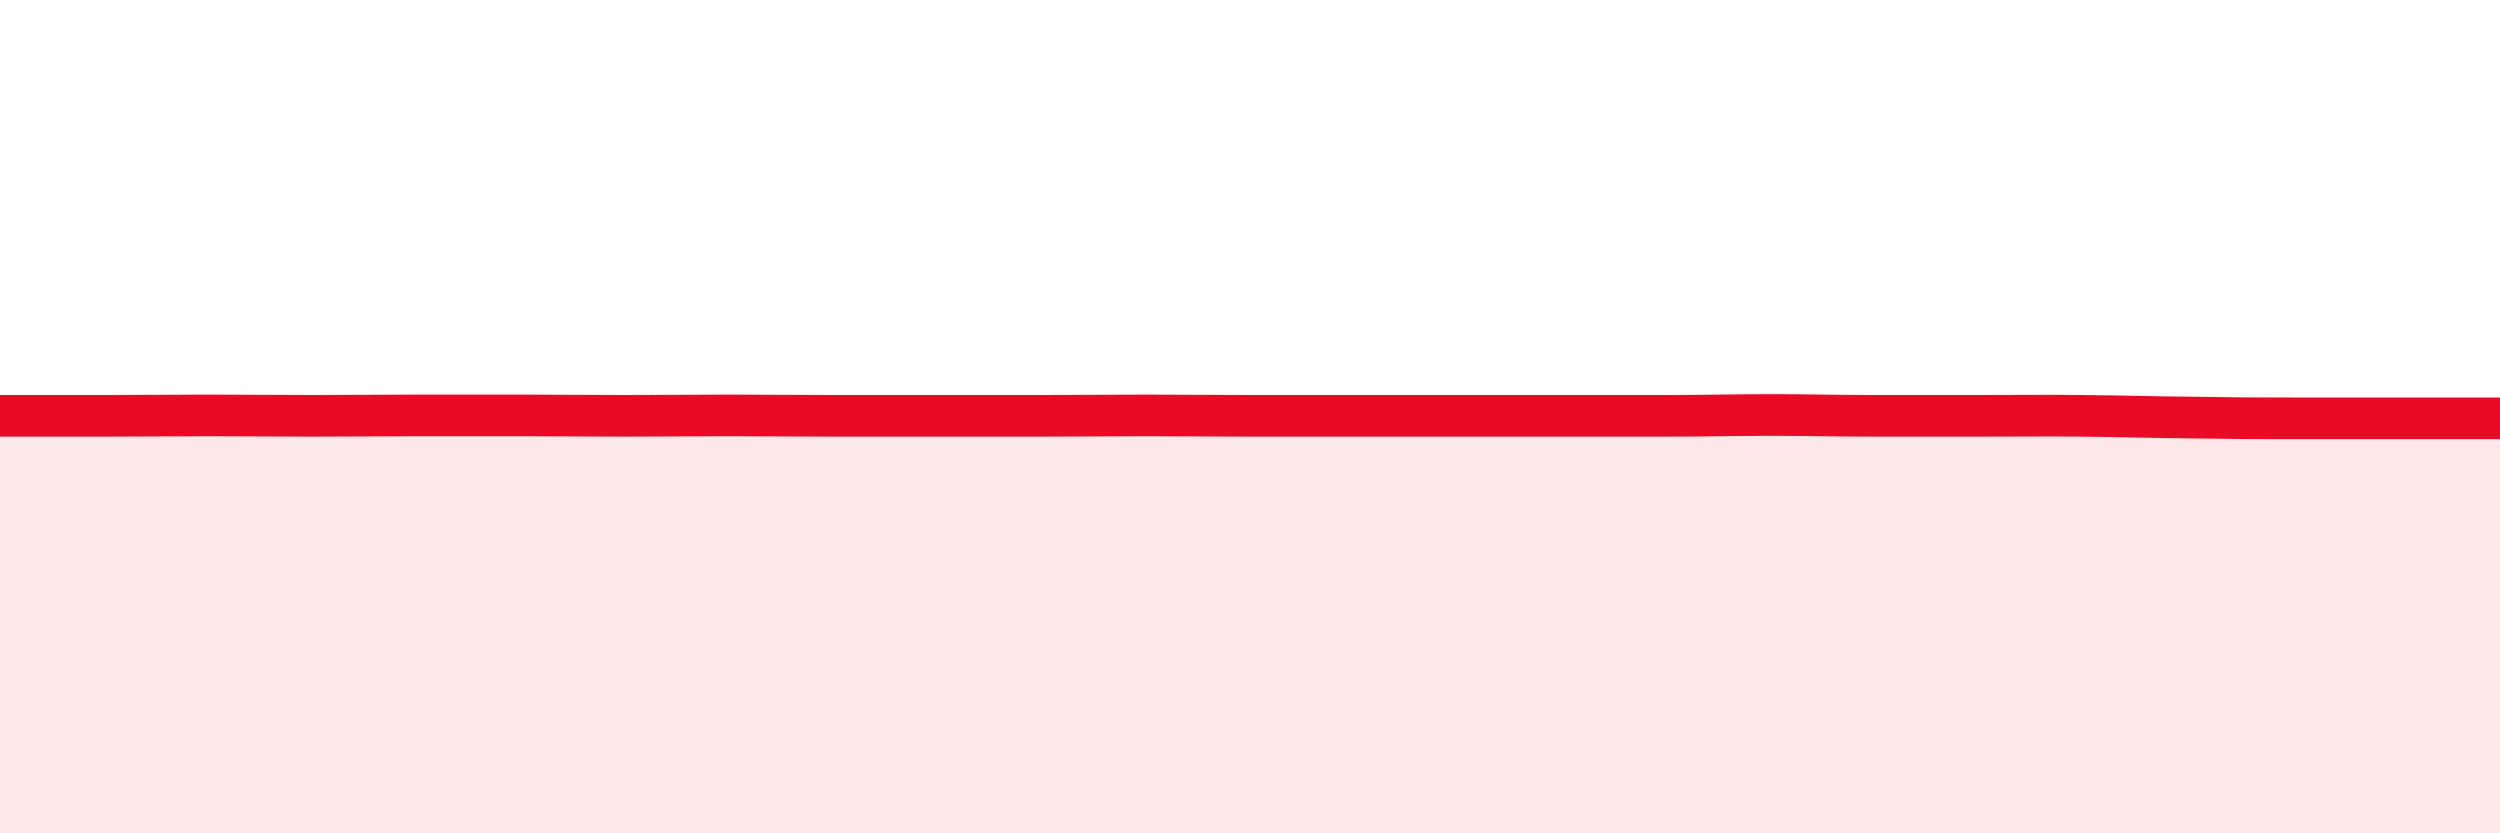
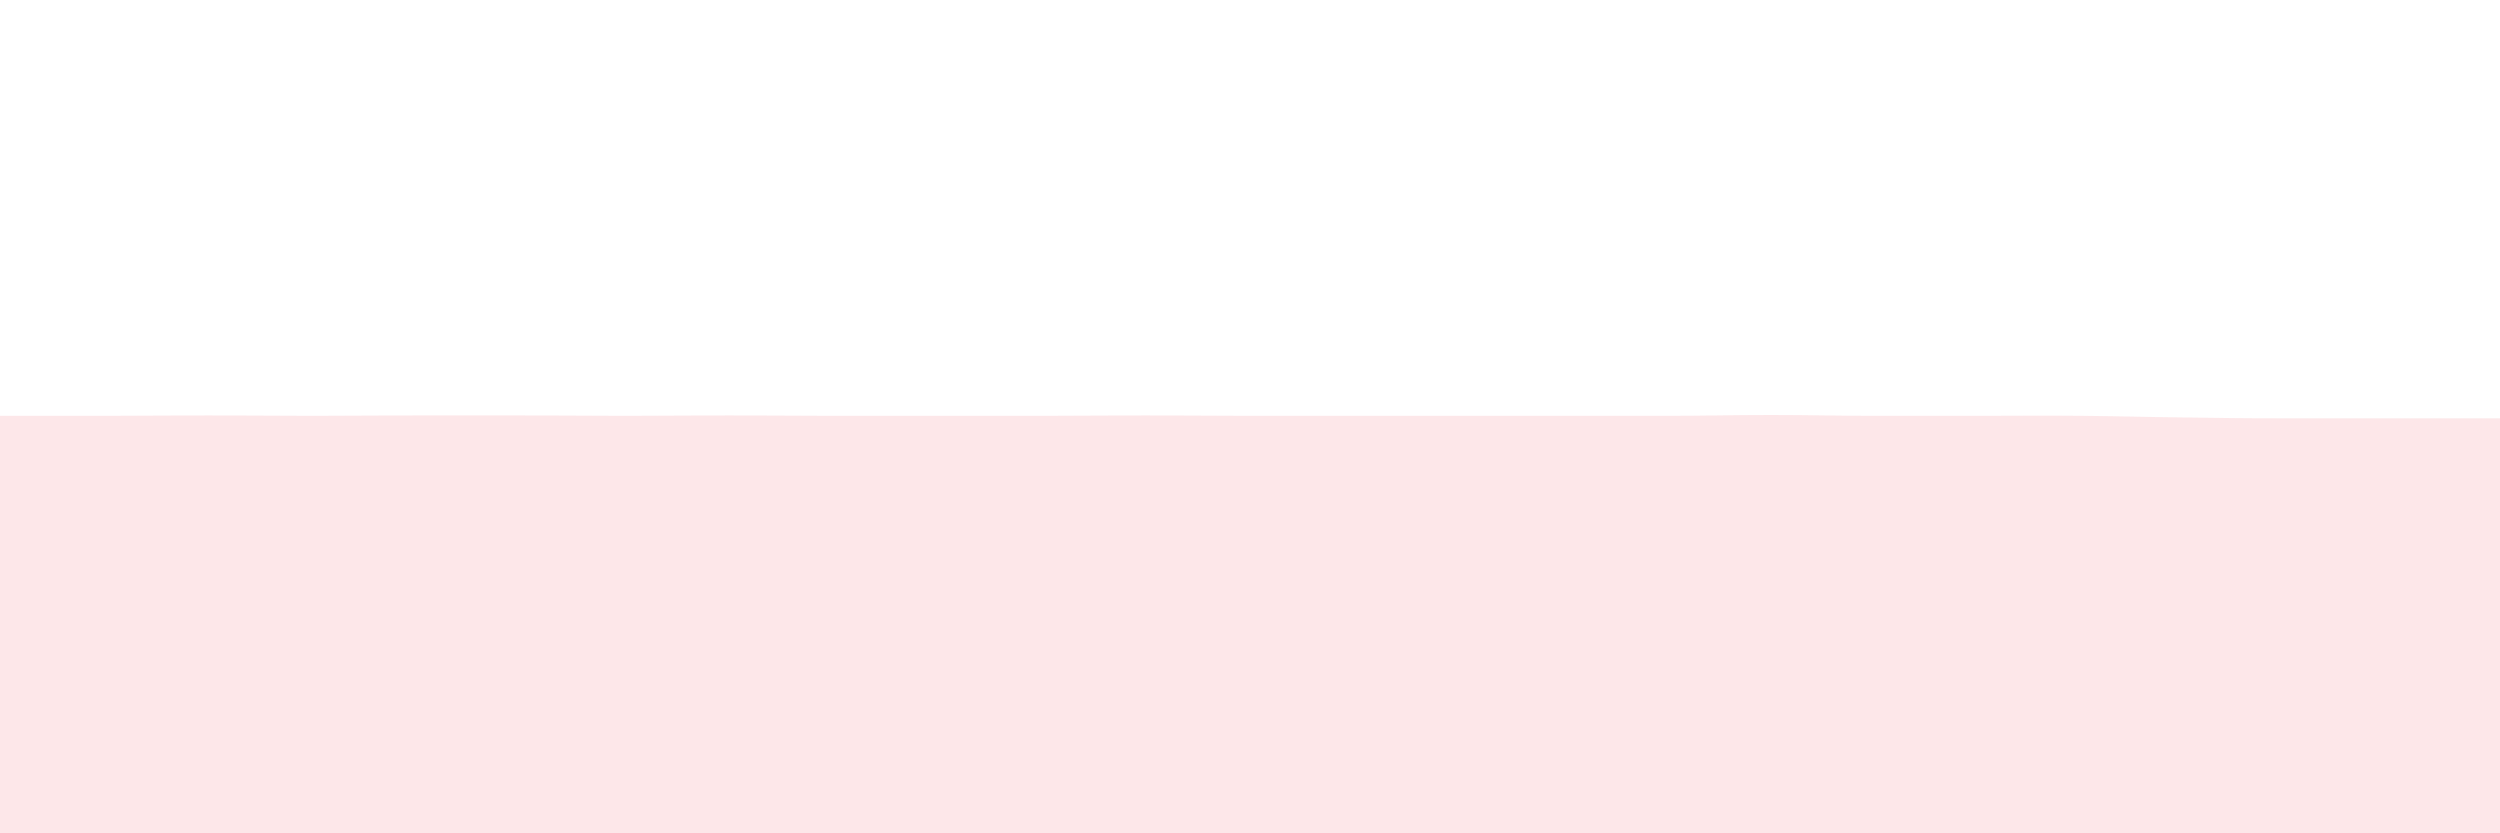
<svg xmlns="http://www.w3.org/2000/svg" width="60" height="20" viewBox="0 0 60 20">
  <path d="M 0,9.98 C 0.5,9.98 1.5,9.98 2.5,9.98 C 3.5,9.98 4,9.97 5,9.97 C 6,9.97 6.5,9.98 7.5,9.98 C 8.5,9.98 9,9.97 10,9.97 C 11,9.97 11.5,9.97 12.5,9.97 C 13.5,9.97 14,9.98 15,9.98 C 16,9.98 16.5,9.97 17.5,9.97 C 18.5,9.97 19,9.98 20,9.98 C 21,9.98 21.5,9.98 22.5,9.98 C 23.5,9.98 24,9.98 25,9.98 C 26,9.98 26.5,9.97 27.5,9.97 C 28.5,9.97 29,9.98 30,9.98 C 31,9.98 31.5,9.98 32.5,9.98 C 33.5,9.98 34,9.98 35,9.98 C 36,9.98 36.5,9.98 37.5,9.98 C 38.5,9.98 39,9.98 40,9.98 C 41,9.98 41.5,9.96 42.5,9.96 C 43.5,9.96 44,9.98 45,9.98 C 46,9.98 46.5,9.98 47.5,9.98 C 48.5,9.98 49,9.97 50,9.98 C 51,9.99 51.5,10.01 52.5,10.02 C 53.5,10.03 53.5,10.04 55,10.04 C 56.5,10.04 59,10.04 60,10.04L60 20L0 20Z" fill="#EB0A25" opacity="0.1" stroke-linecap="round" stroke-linejoin="round" />
-   <path d="M 0,9.98 C 0.5,9.98 1.5,9.98 2.5,9.98 C 3.5,9.98 4,9.97 5,9.97 C 6,9.97 6.5,9.98 7.5,9.98 C 8.5,9.98 9,9.97 10,9.97 C 11,9.97 11.5,9.97 12.5,9.97 C 13.5,9.97 14,9.98 15,9.98 C 16,9.98 16.5,9.97 17.5,9.97 C 18.5,9.97 19,9.98 20,9.98 C 21,9.98 21.5,9.98 22.5,9.98 C 23.5,9.98 24,9.98 25,9.98 C 26,9.98 26.5,9.97 27.5,9.97 C 28.5,9.97 29,9.98 30,9.98 C 31,9.98 31.5,9.98 32.5,9.98 C 33.5,9.98 34,9.98 35,9.98 C 36,9.98 36.5,9.98 37.5,9.98 C 38.5,9.98 39,9.98 40,9.98 C 41,9.98 41.5,9.96 42.5,9.96 C 43.5,9.96 44,9.98 45,9.98 C 46,9.98 46.5,9.98 47.5,9.98 C 48.5,9.98 49,9.97 50,9.98 C 51,9.99 51.5,10.01 52.5,10.02 C 53.5,10.03 53.5,10.04 55,10.04 C 56.5,10.04 59,10.04 60,10.04" stroke="#EB0A25" stroke-width="1" fill="none" stroke-linecap="round" stroke-linejoin="round" />
</svg>